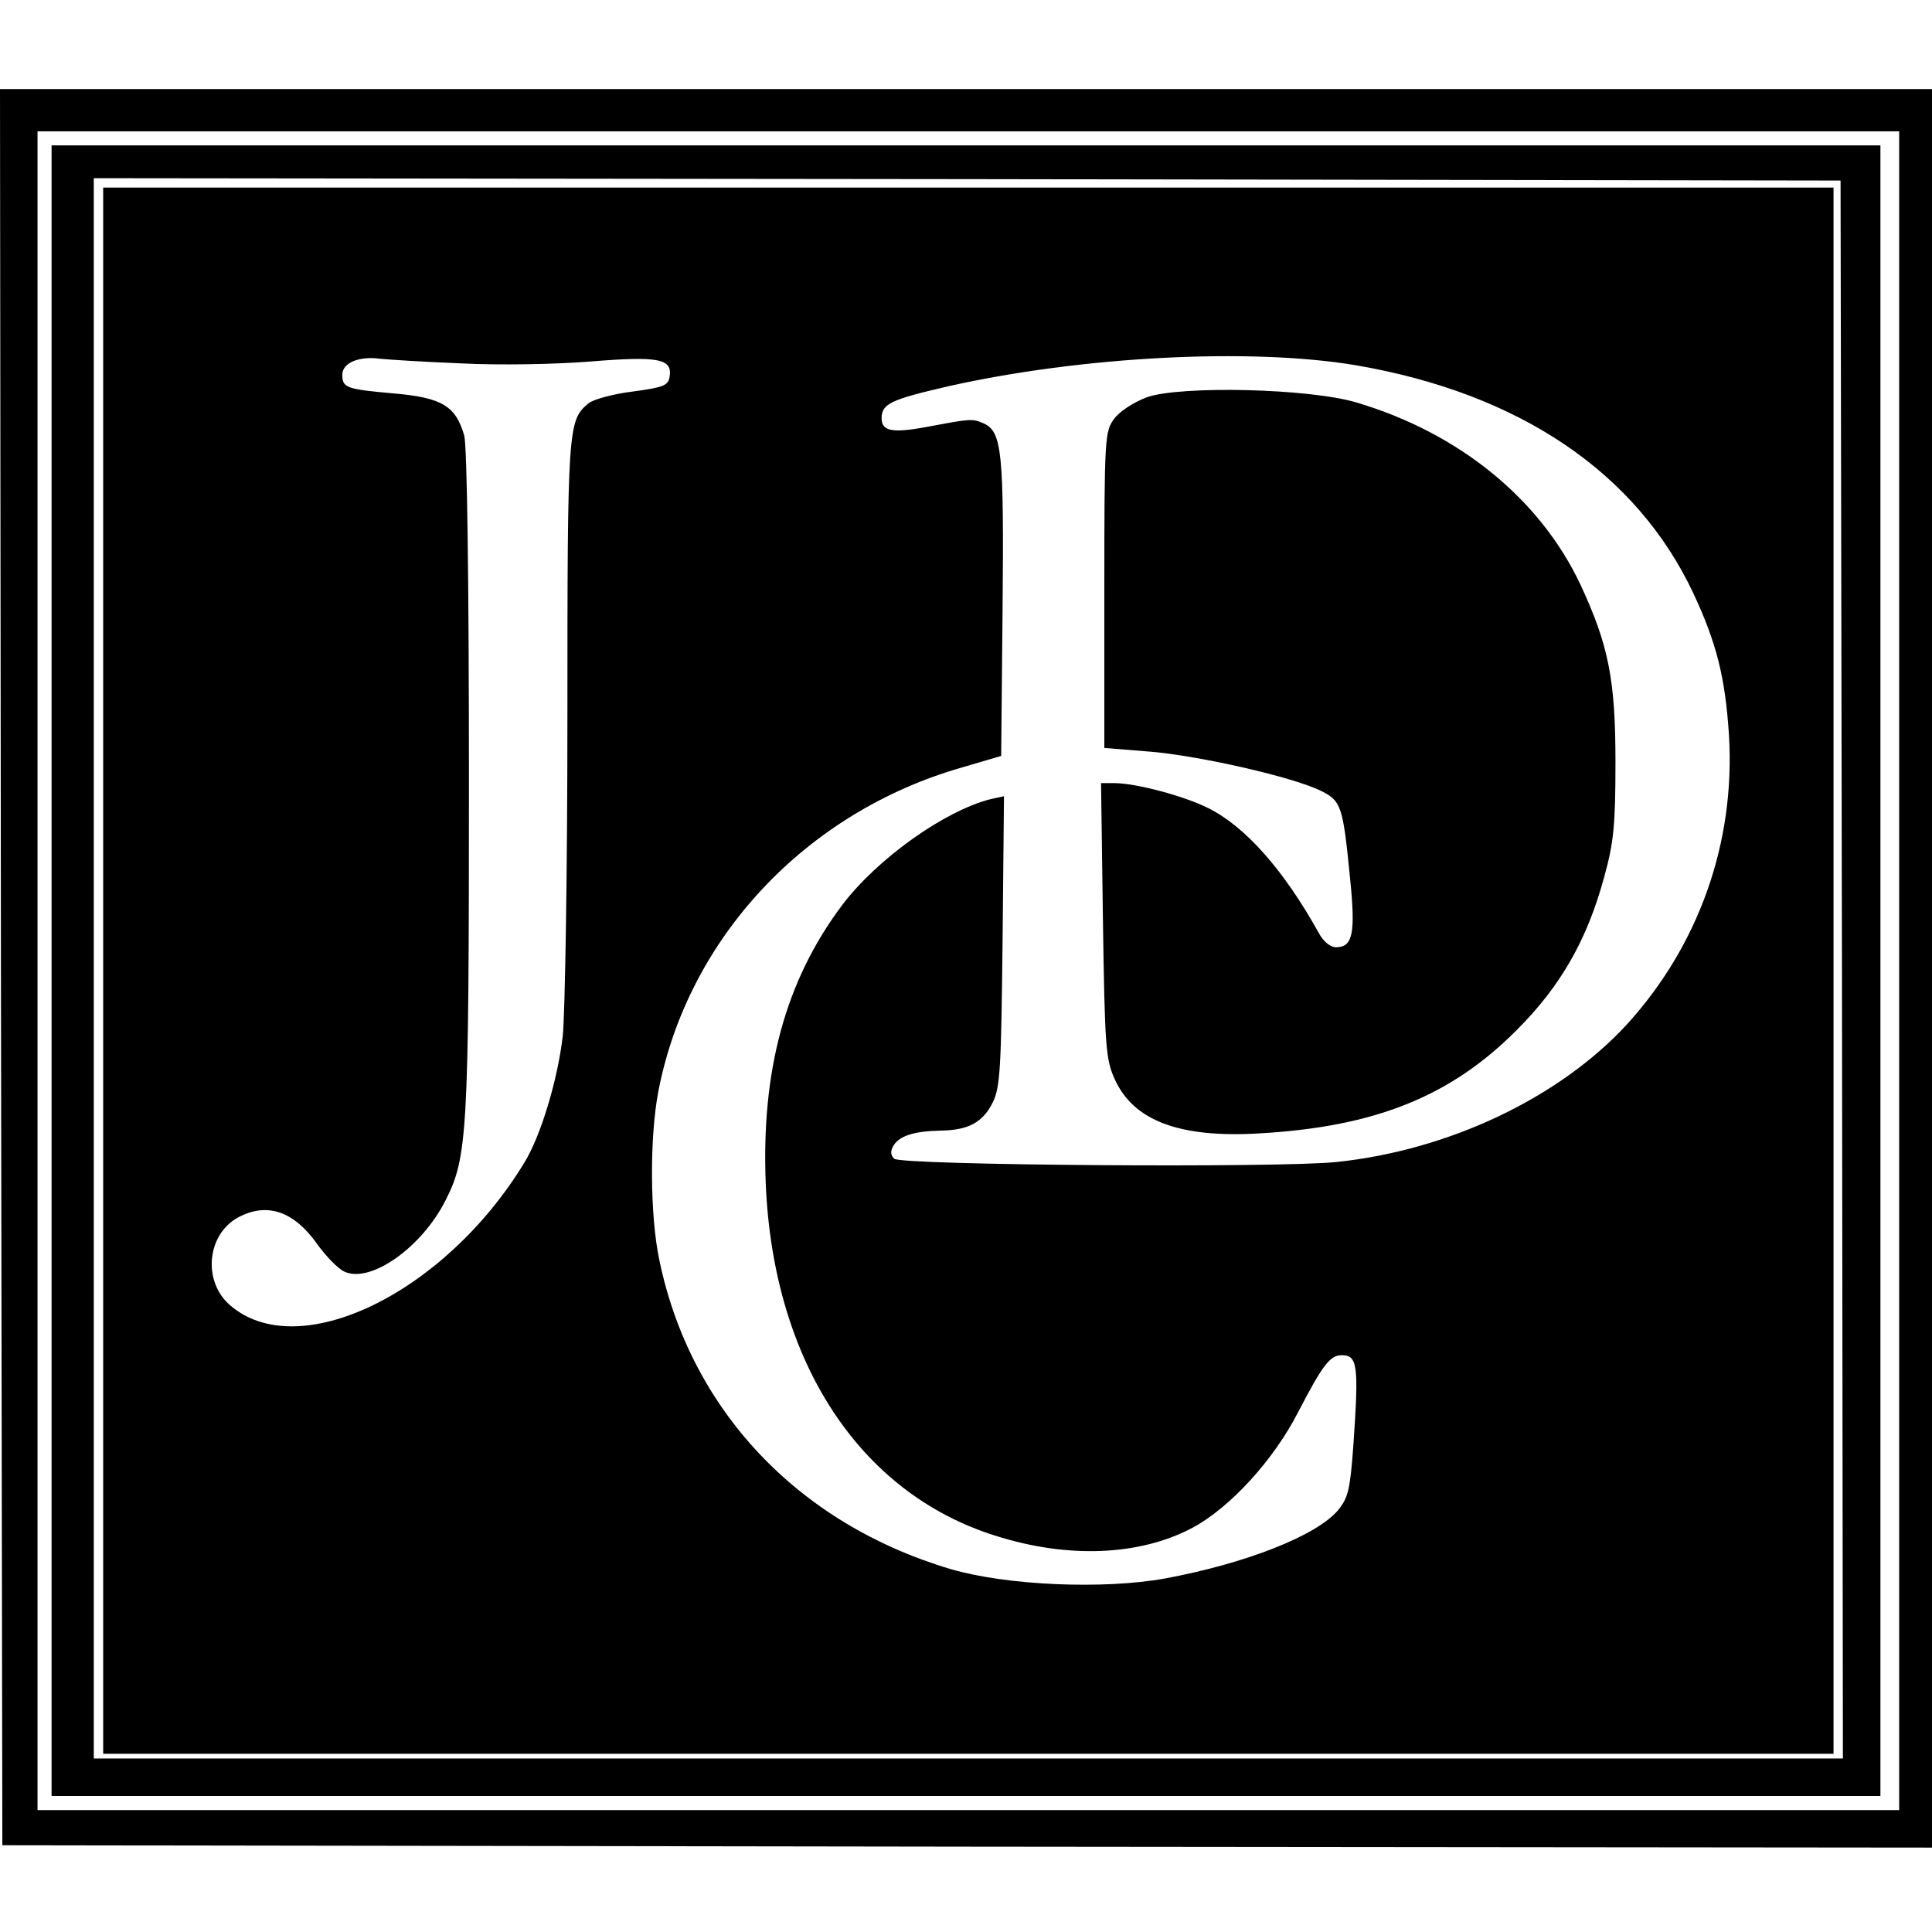
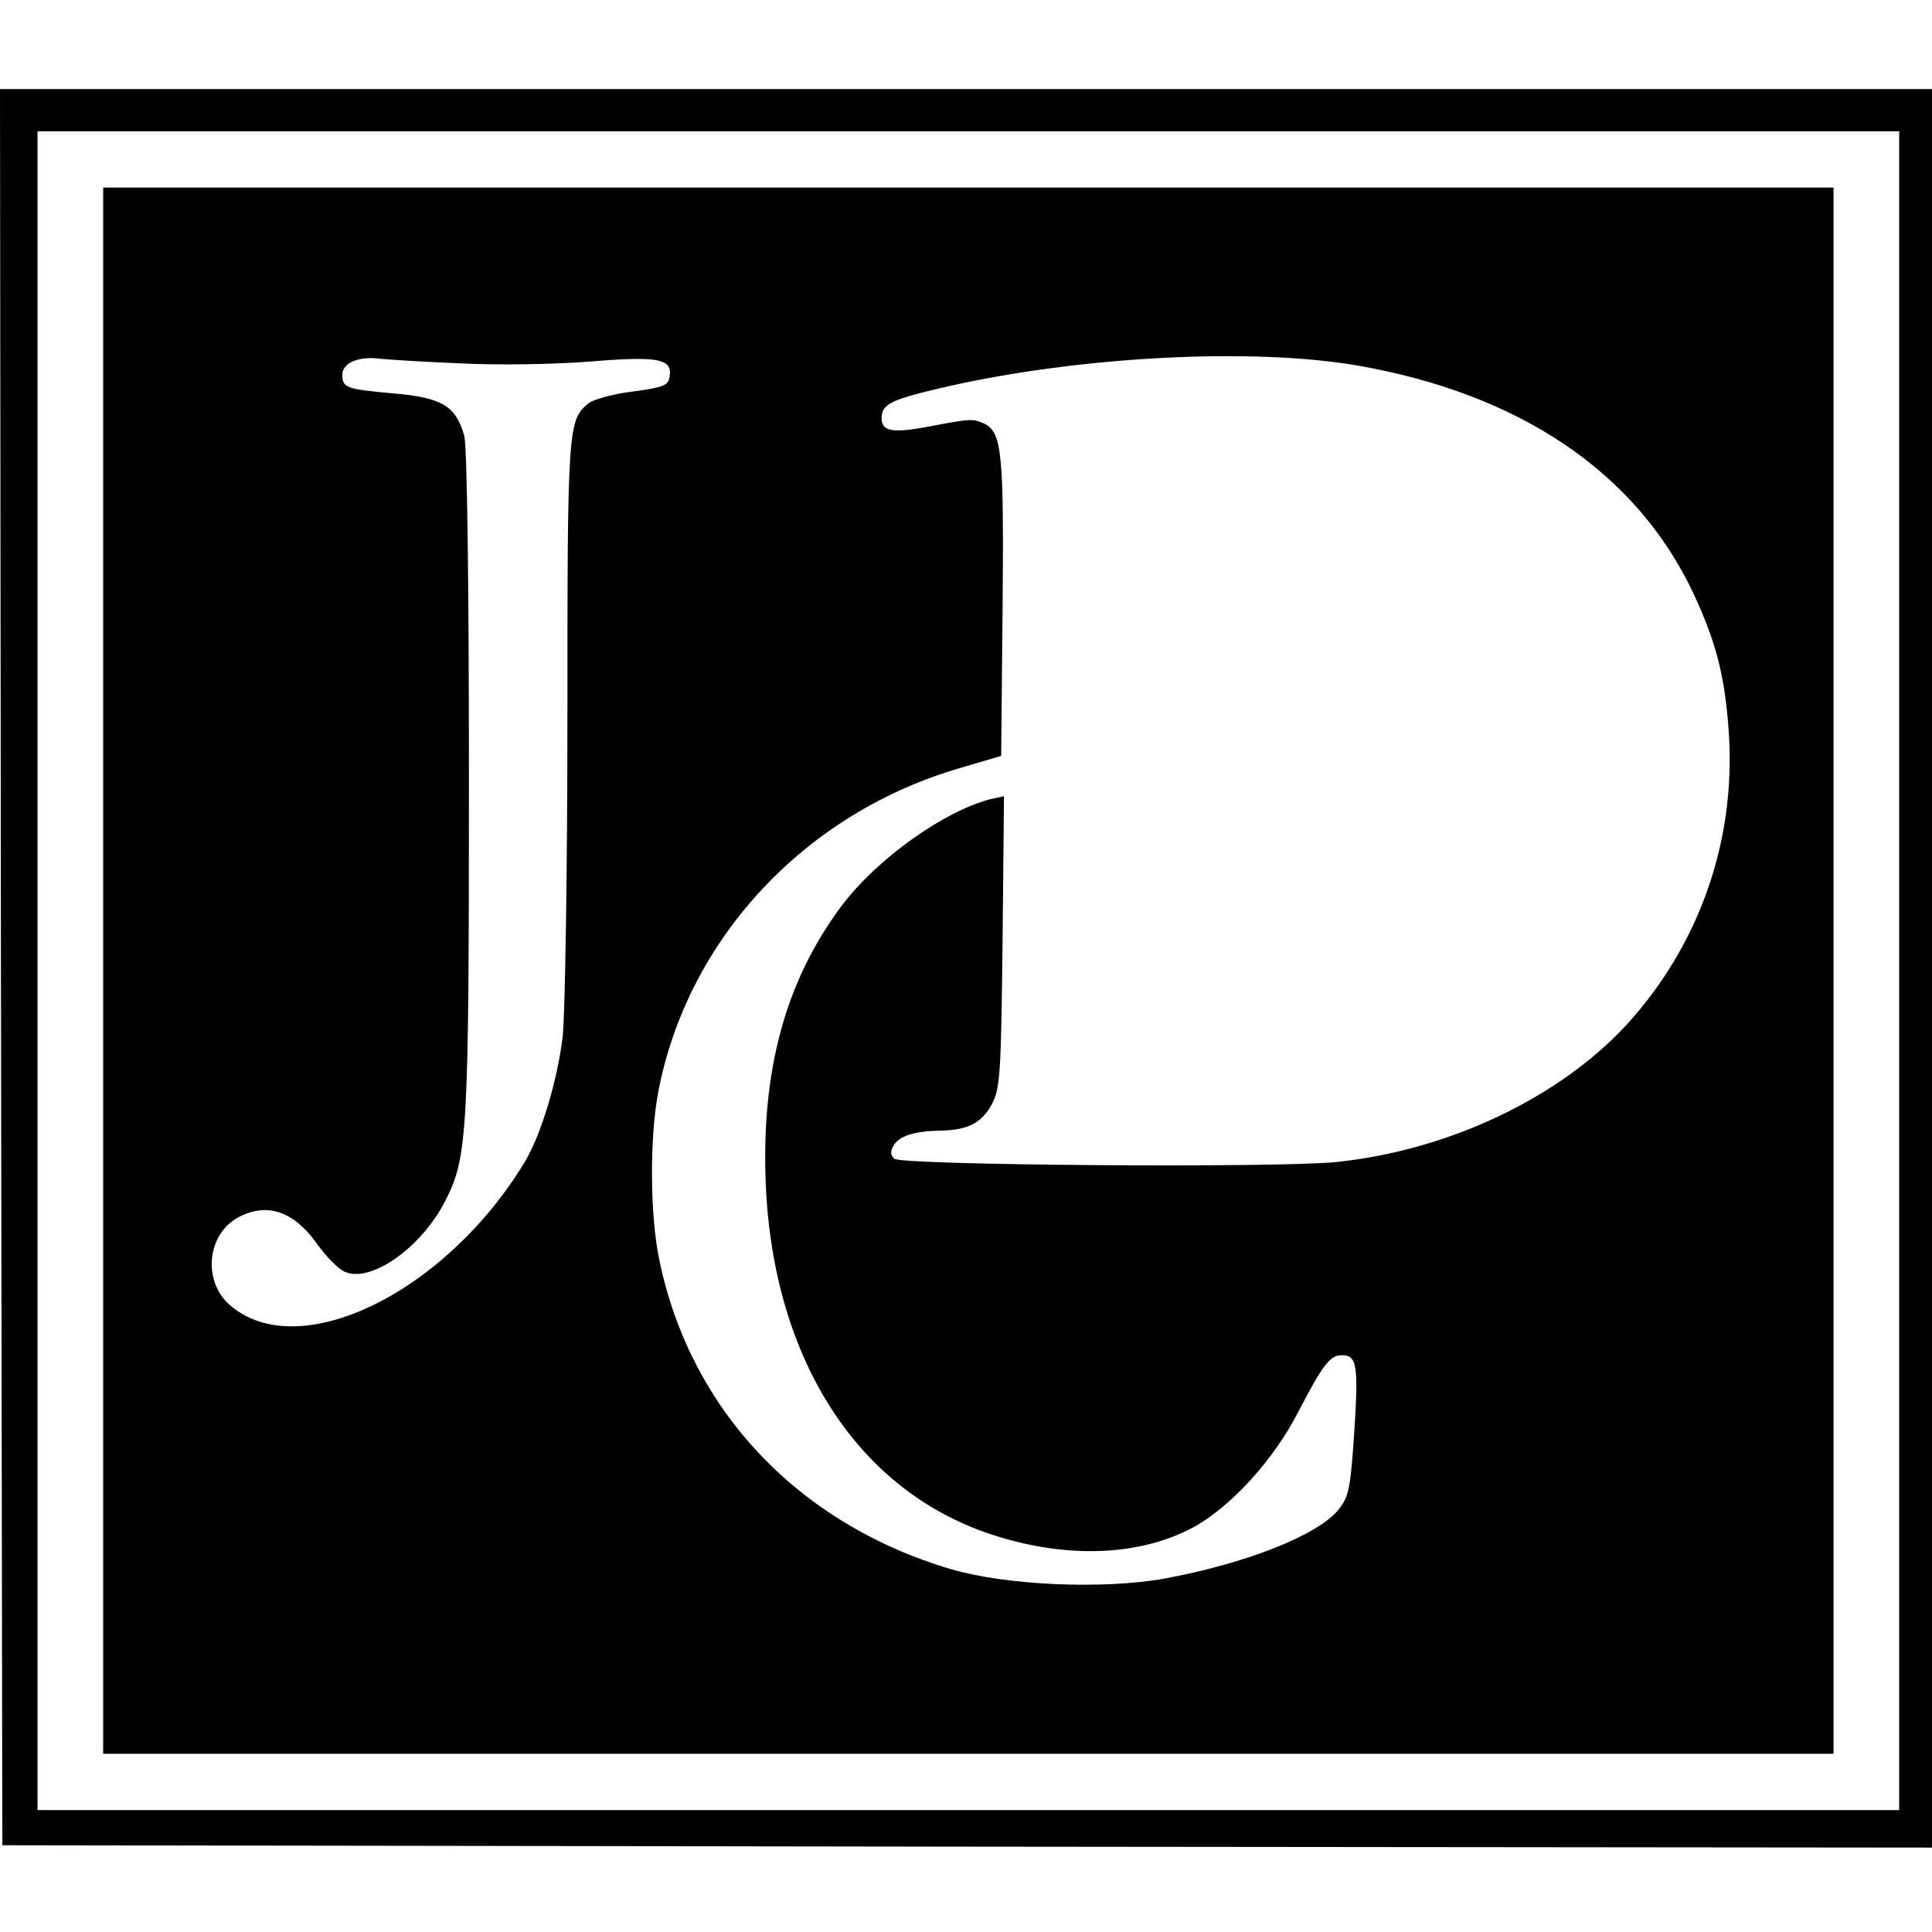
<svg xmlns="http://www.w3.org/2000/svg" version="1.0" width="412pt" height="412pt" viewBox="0 0 412 412" preserveAspectRatio="xMidYMid meet">
  <g transform="translate(0,412) scale(0.1,-0.1)" fill="#000000" stroke="none">
    <path d="M2 2058 l3 -1873 2058 -3 2057 -2 0 1875 0 1875 -2060 0 -2060 0 2 -1872z m4048 -8 l0 -1790 -1985 0 -1985 0 0 1790 0 1790 1985 0 1985 0 0 -1790z" />
-     <path d="M110 2050 l0 -1760 1950 0 1950 0 0 1760 0 1760 -1950 0 -1950 0 0 -1760z m3818 3 l2 -1683 -1865 0 -1865 0 0 1685 0 1685 1863 -2 1862 -3 3 -1682z" />
    <path d="M220 2050 l0 -1670 1845 0 1845 0 0 1670 0 1670 -1845 0 -1845 0 0 -1670z m765 1295 c79 -4 198 -2 273 4 147 12 176 6 170 -32 -3 -19 -12 -23 -79 -32 -42 -5 -84 -17 -94 -25 -44 -37 -45 -48 -45 -672 0 -326 -5 -631 -10 -678 -11 -93 -46 -210 -81 -268 -170 -281 -485 -433 -630 -304 -58 52 -47 152 21 187 60 31 116 12 165 -56 19 -27 46 -55 60 -61 55 -25 164 51 215 152 47 92 50 144 50 893 0 434 -4 716 -10 738 -18 63 -47 81 -150 90 -102 9 -110 12 -110 40 0 25 35 40 80 34 19 -2 98 -7 175 -10z m1907 -4 c349 -60 598 -229 719 -486 50 -107 68 -180 76 -302 14 -229 -64 -449 -218 -618 -144 -156 -379 -268 -619 -293 -124 -13 -929 -7 -943 7 -8 8 -9 16 -1 29 13 20 44 30 101 31 59 1 89 18 110 60 16 32 18 72 21 345 l3 308 -28 -6 c-99 -25 -242 -127 -317 -226 -121 -161 -173 -353 -163 -595 16 -377 199 -659 490 -750 154 -49 307 -43 420 17 80 43 173 144 226 248 51 98 67 120 92 120 34 0 37 -20 25 -193 -7 -95 -11 -111 -33 -138 -46 -54 -196 -113 -368 -145 -132 -24 -339 -15 -458 20 -326 97 -555 340 -621 659 -20 95 -21 261 -2 360 63 326 313 594 646 690 l85 25 3 313 c3 334 -1 378 -40 396 -25 11 -29 10 -125 -8 -71 -13 -93 -8 -93 19 0 31 20 40 141 68 284 64 646 83 871 45z" />
-     <path d="M2446 3273 c-29 -11 -58 -30 -70 -46 -20 -27 -21 -40 -21 -365 l0 -337 99 -8 c105 -9 304 -54 364 -84 42 -21 46 -32 61 -186 12 -117 6 -147 -30 -147 -12 0 -27 12 -37 31 -74 133 -155 225 -234 265 -51 26 -155 54 -202 54 l-28 0 4 -292 c4 -270 6 -297 25 -339 40 -89 138 -126 308 -116 248 14 409 79 550 221 94 94 150 193 186 326 20 72 24 109 24 245 0 177 -15 250 -75 379 -86 182 -258 322 -475 387 -100 31 -377 37 -449 12z" />
  </g>
</svg>